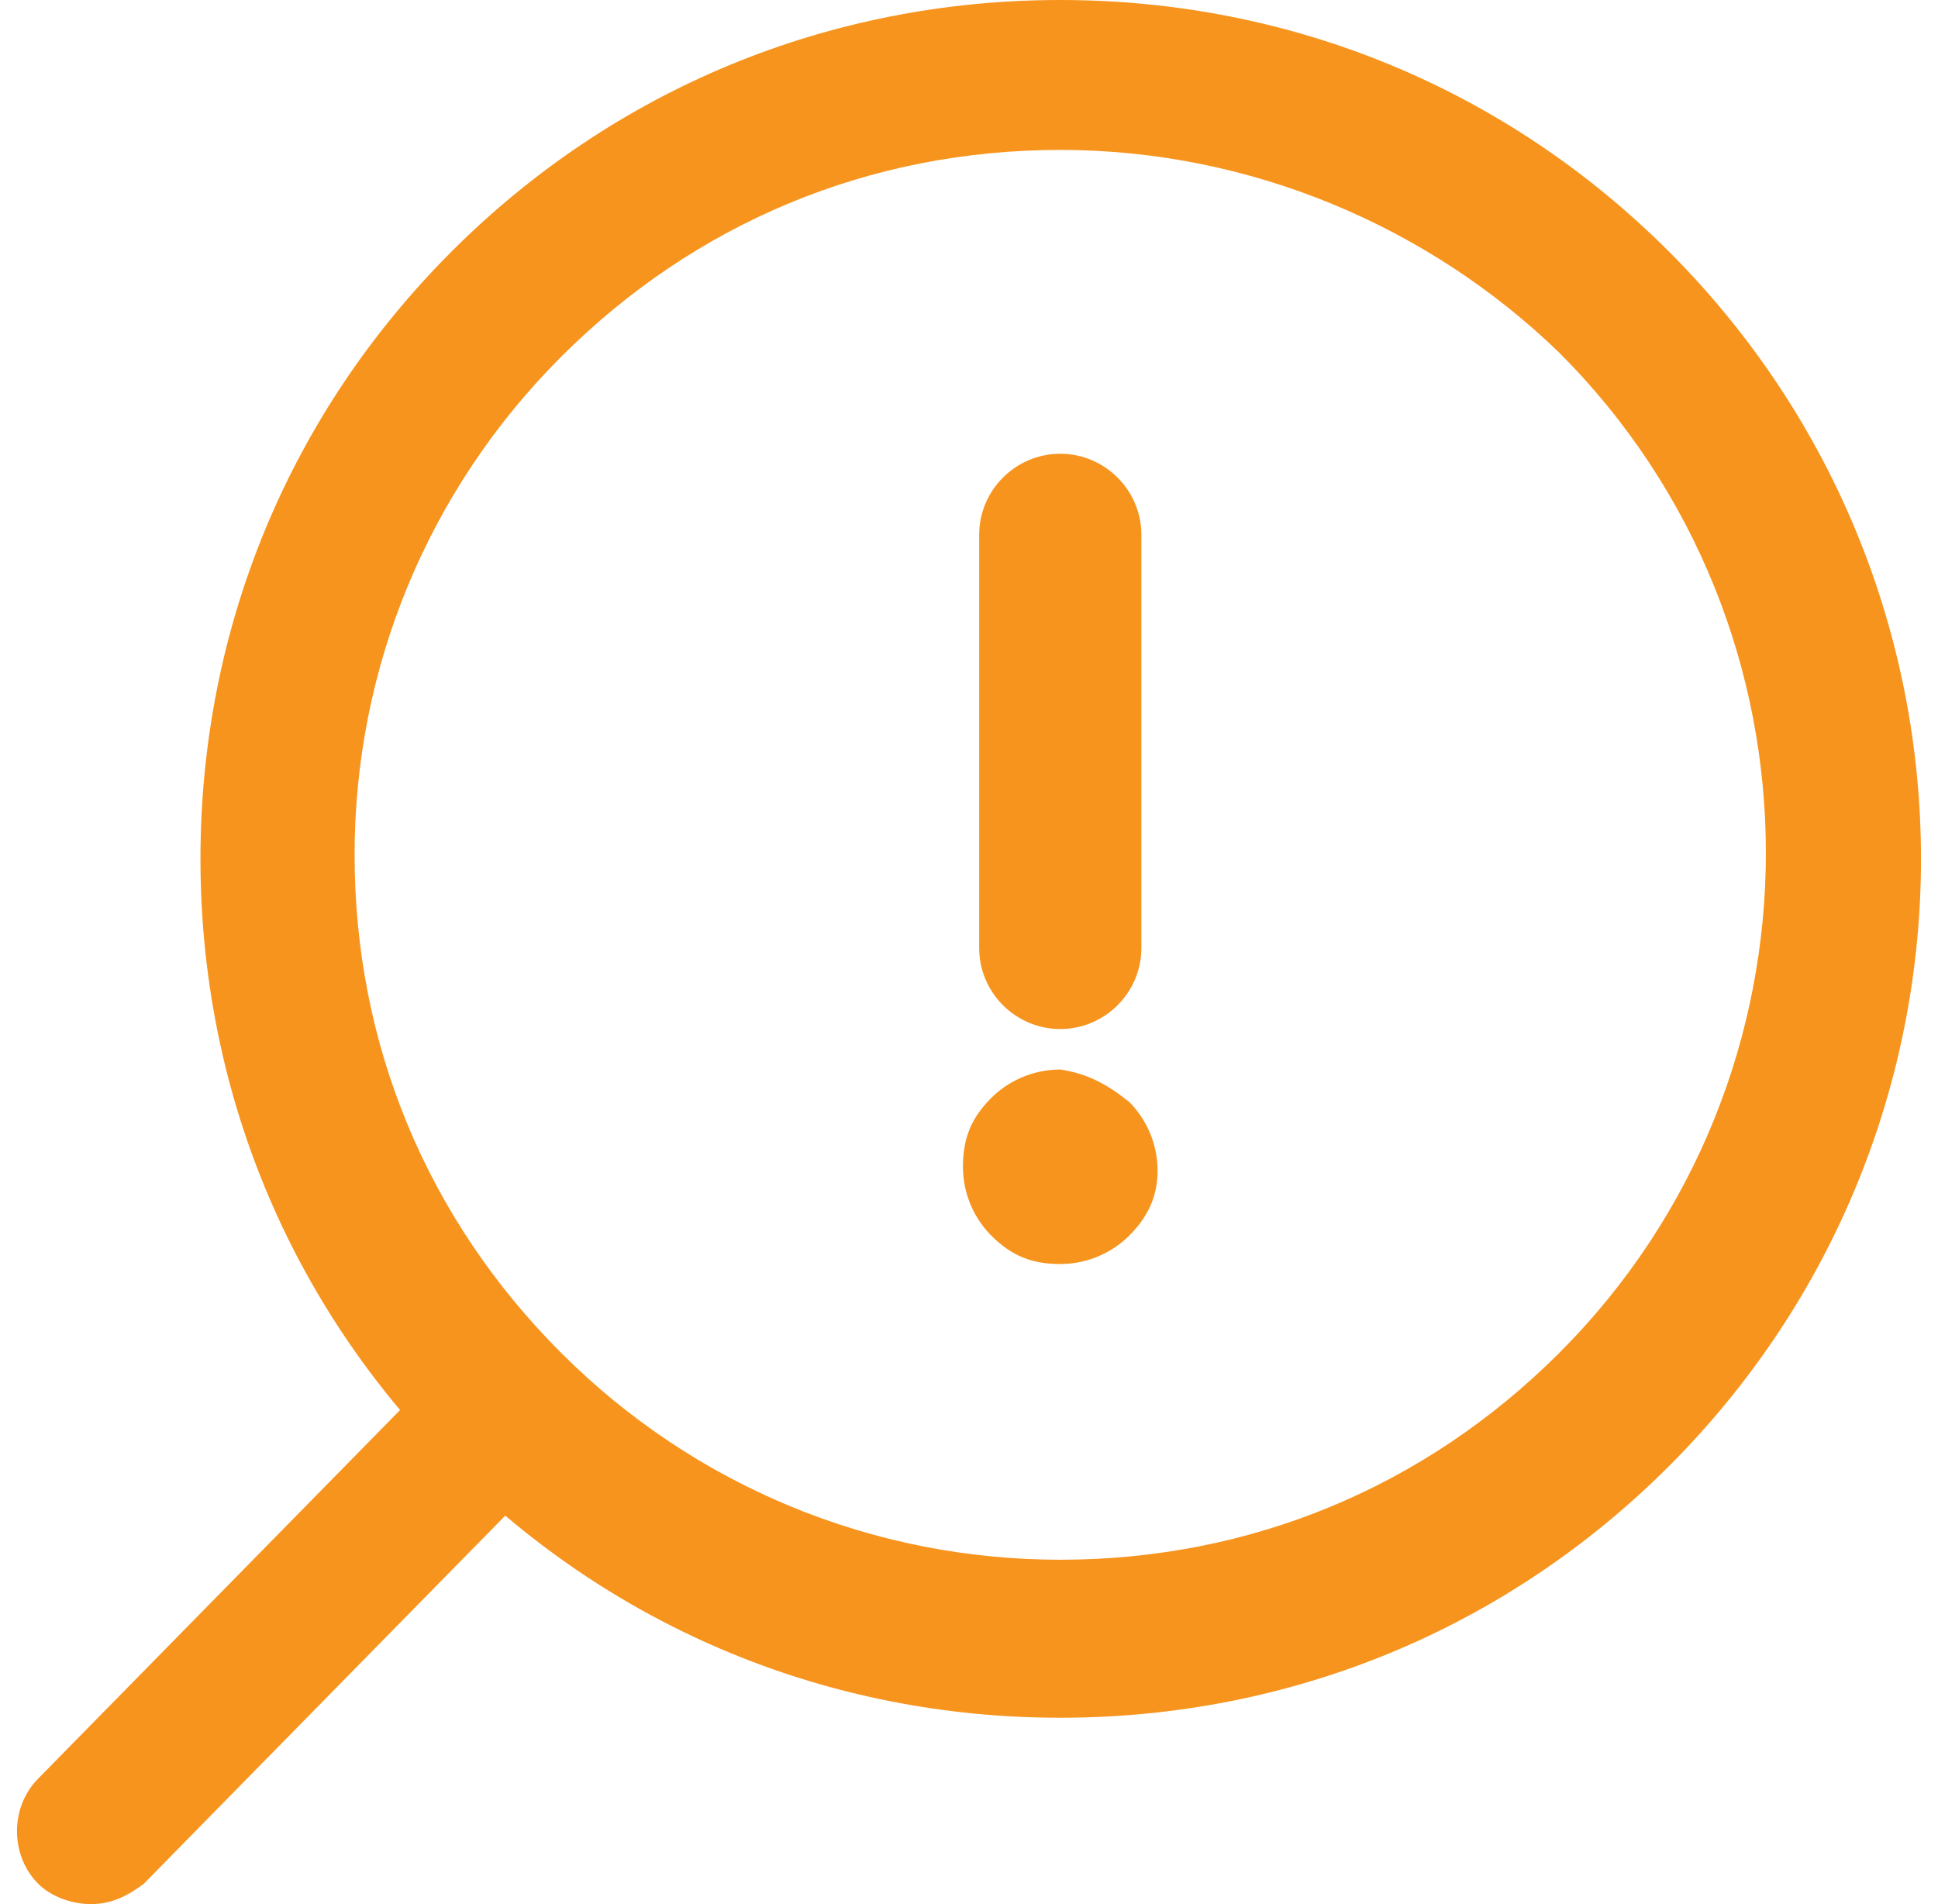
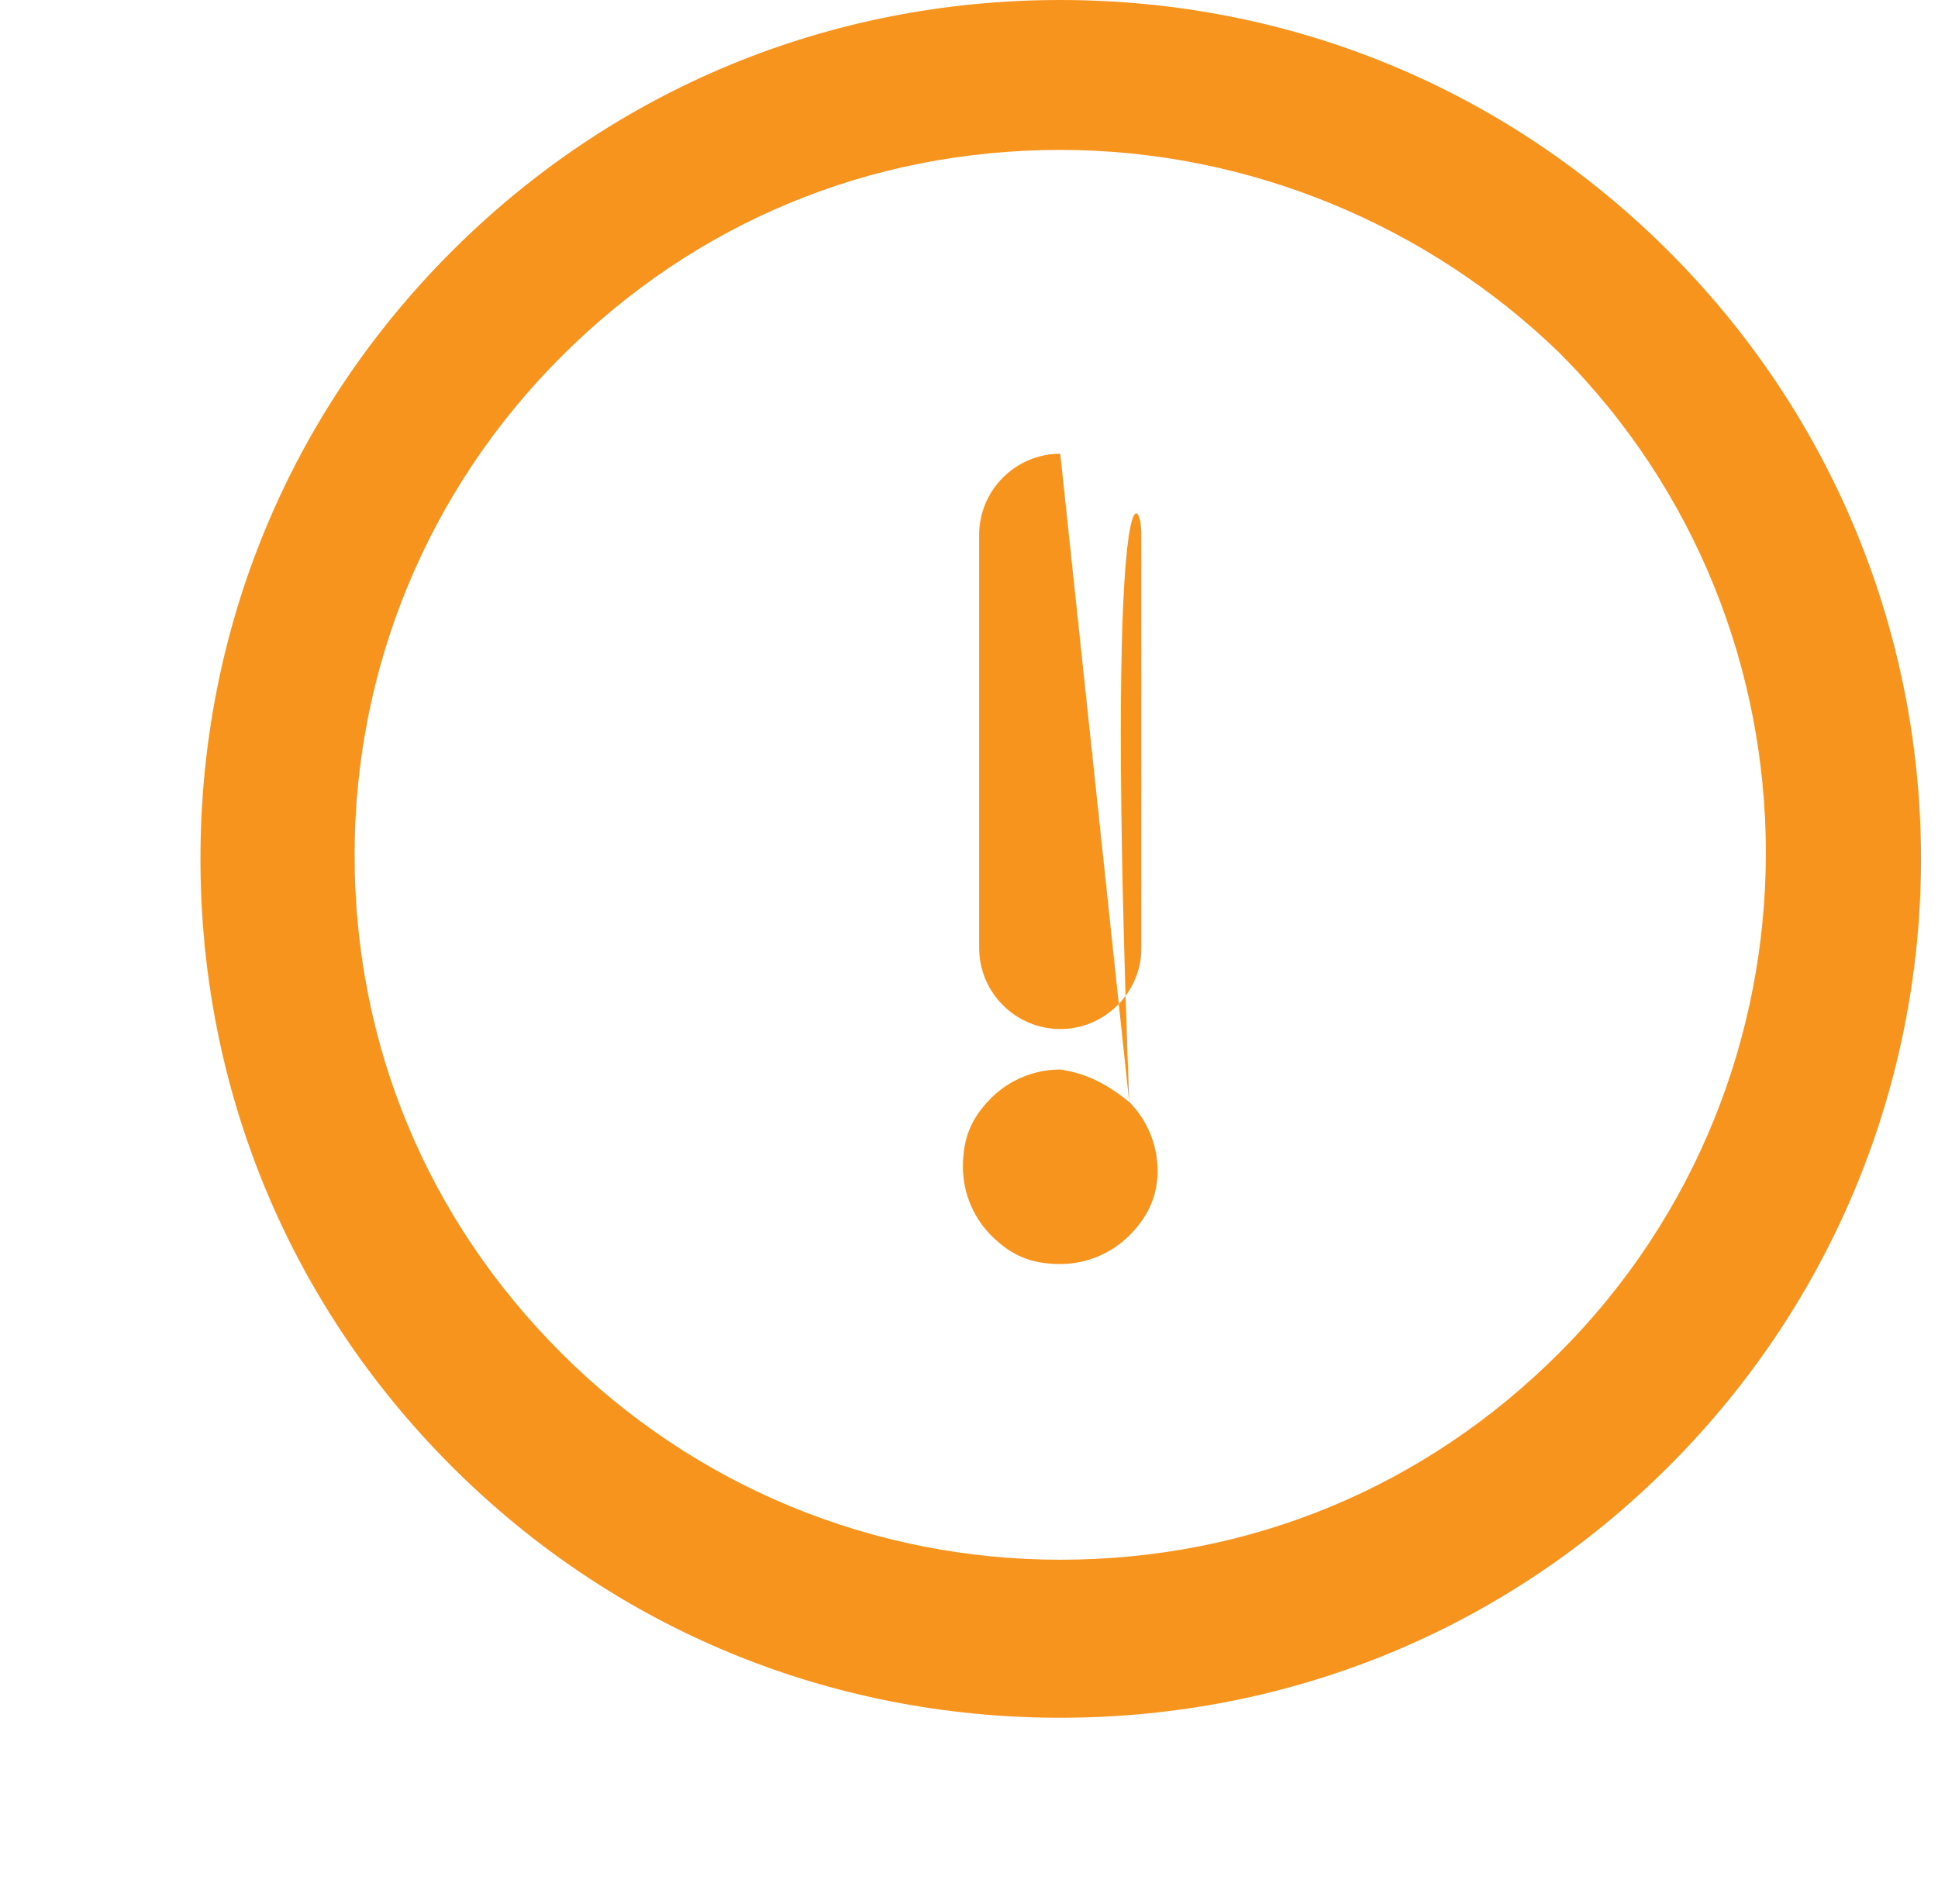
<svg xmlns="http://www.w3.org/2000/svg" width="57" height="56" viewBox="0 0 57 56" fill="none">
-   <path d="M33.212 32.408C33.689 32.885 34.047 33.6 34.047 34.434C34.047 35.268 33.689 35.864 33.212 36.34C32.735 36.817 32.019 37.175 31.184 37.175C30.349 37.175 29.753 36.936 29.157 36.34C28.68 35.864 28.322 35.149 28.322 34.315C28.322 33.481 28.56 32.885 29.157 32.289C29.634 31.813 30.349 31.455 31.184 31.455C32.019 31.575 32.616 31.932 33.212 32.408ZM31.184 13.345C32.496 13.345 33.57 14.417 33.57 15.728V27.881C33.57 29.192 32.496 30.264 31.184 30.264C29.872 30.264 28.799 29.192 28.799 27.881V15.728C28.799 14.417 29.872 13.345 31.184 13.345Z" fill="#F7941E" />
+   <path d="M33.212 32.408C33.689 32.885 34.047 33.6 34.047 34.434C34.047 35.268 33.689 35.864 33.212 36.34C32.735 36.817 32.019 37.175 31.184 37.175C30.349 37.175 29.753 36.936 29.157 36.34C28.68 35.864 28.322 35.149 28.322 34.315C28.322 33.481 28.56 32.885 29.157 32.289C29.634 31.813 30.349 31.455 31.184 31.455C32.019 31.575 32.616 31.932 33.212 32.408ZC32.496 13.345 33.57 14.417 33.57 15.728V27.881C33.57 29.192 32.496 30.264 31.184 30.264C29.872 30.264 28.799 29.192 28.799 27.881V15.728C28.799 14.417 29.872 13.345 31.184 13.345Z" fill="#F7941E" />
  <path d="M31.183 50.519C24.384 50.519 18.063 47.898 13.292 43.132C8.521 38.366 5.896 32.051 5.896 25.259C5.896 18.468 8.521 12.153 13.292 7.387C18.063 2.621 24.384 0 31.183 0C37.982 0 44.304 2.621 49.075 7.387C58.975 17.277 58.975 33.242 49.075 43.132C44.304 47.898 37.982 50.519 31.183 50.519ZM31.183 4.409C25.577 4.409 20.448 6.553 16.512 10.485C12.576 14.417 10.429 19.66 10.429 25.14C10.429 30.74 12.576 35.864 16.512 39.796C20.448 43.728 25.697 45.872 31.183 45.872C36.789 45.872 41.918 43.728 45.854 39.796C53.965 31.694 53.965 18.468 45.854 10.366C42.038 6.672 36.789 4.409 31.183 4.409Z" fill="#F7941E" />
-   <path d="M2.677 56C2.08 56 1.484 55.761 1.126 55.404C0.291 54.57 0.291 53.14 1.126 52.306L13.293 39.915C14.127 39.081 15.559 39.081 16.394 39.915C17.229 40.749 17.229 42.178 16.394 43.013L4.227 55.404C3.75 55.761 3.273 56 2.677 56Z" fill="#F7941E" />
</svg>